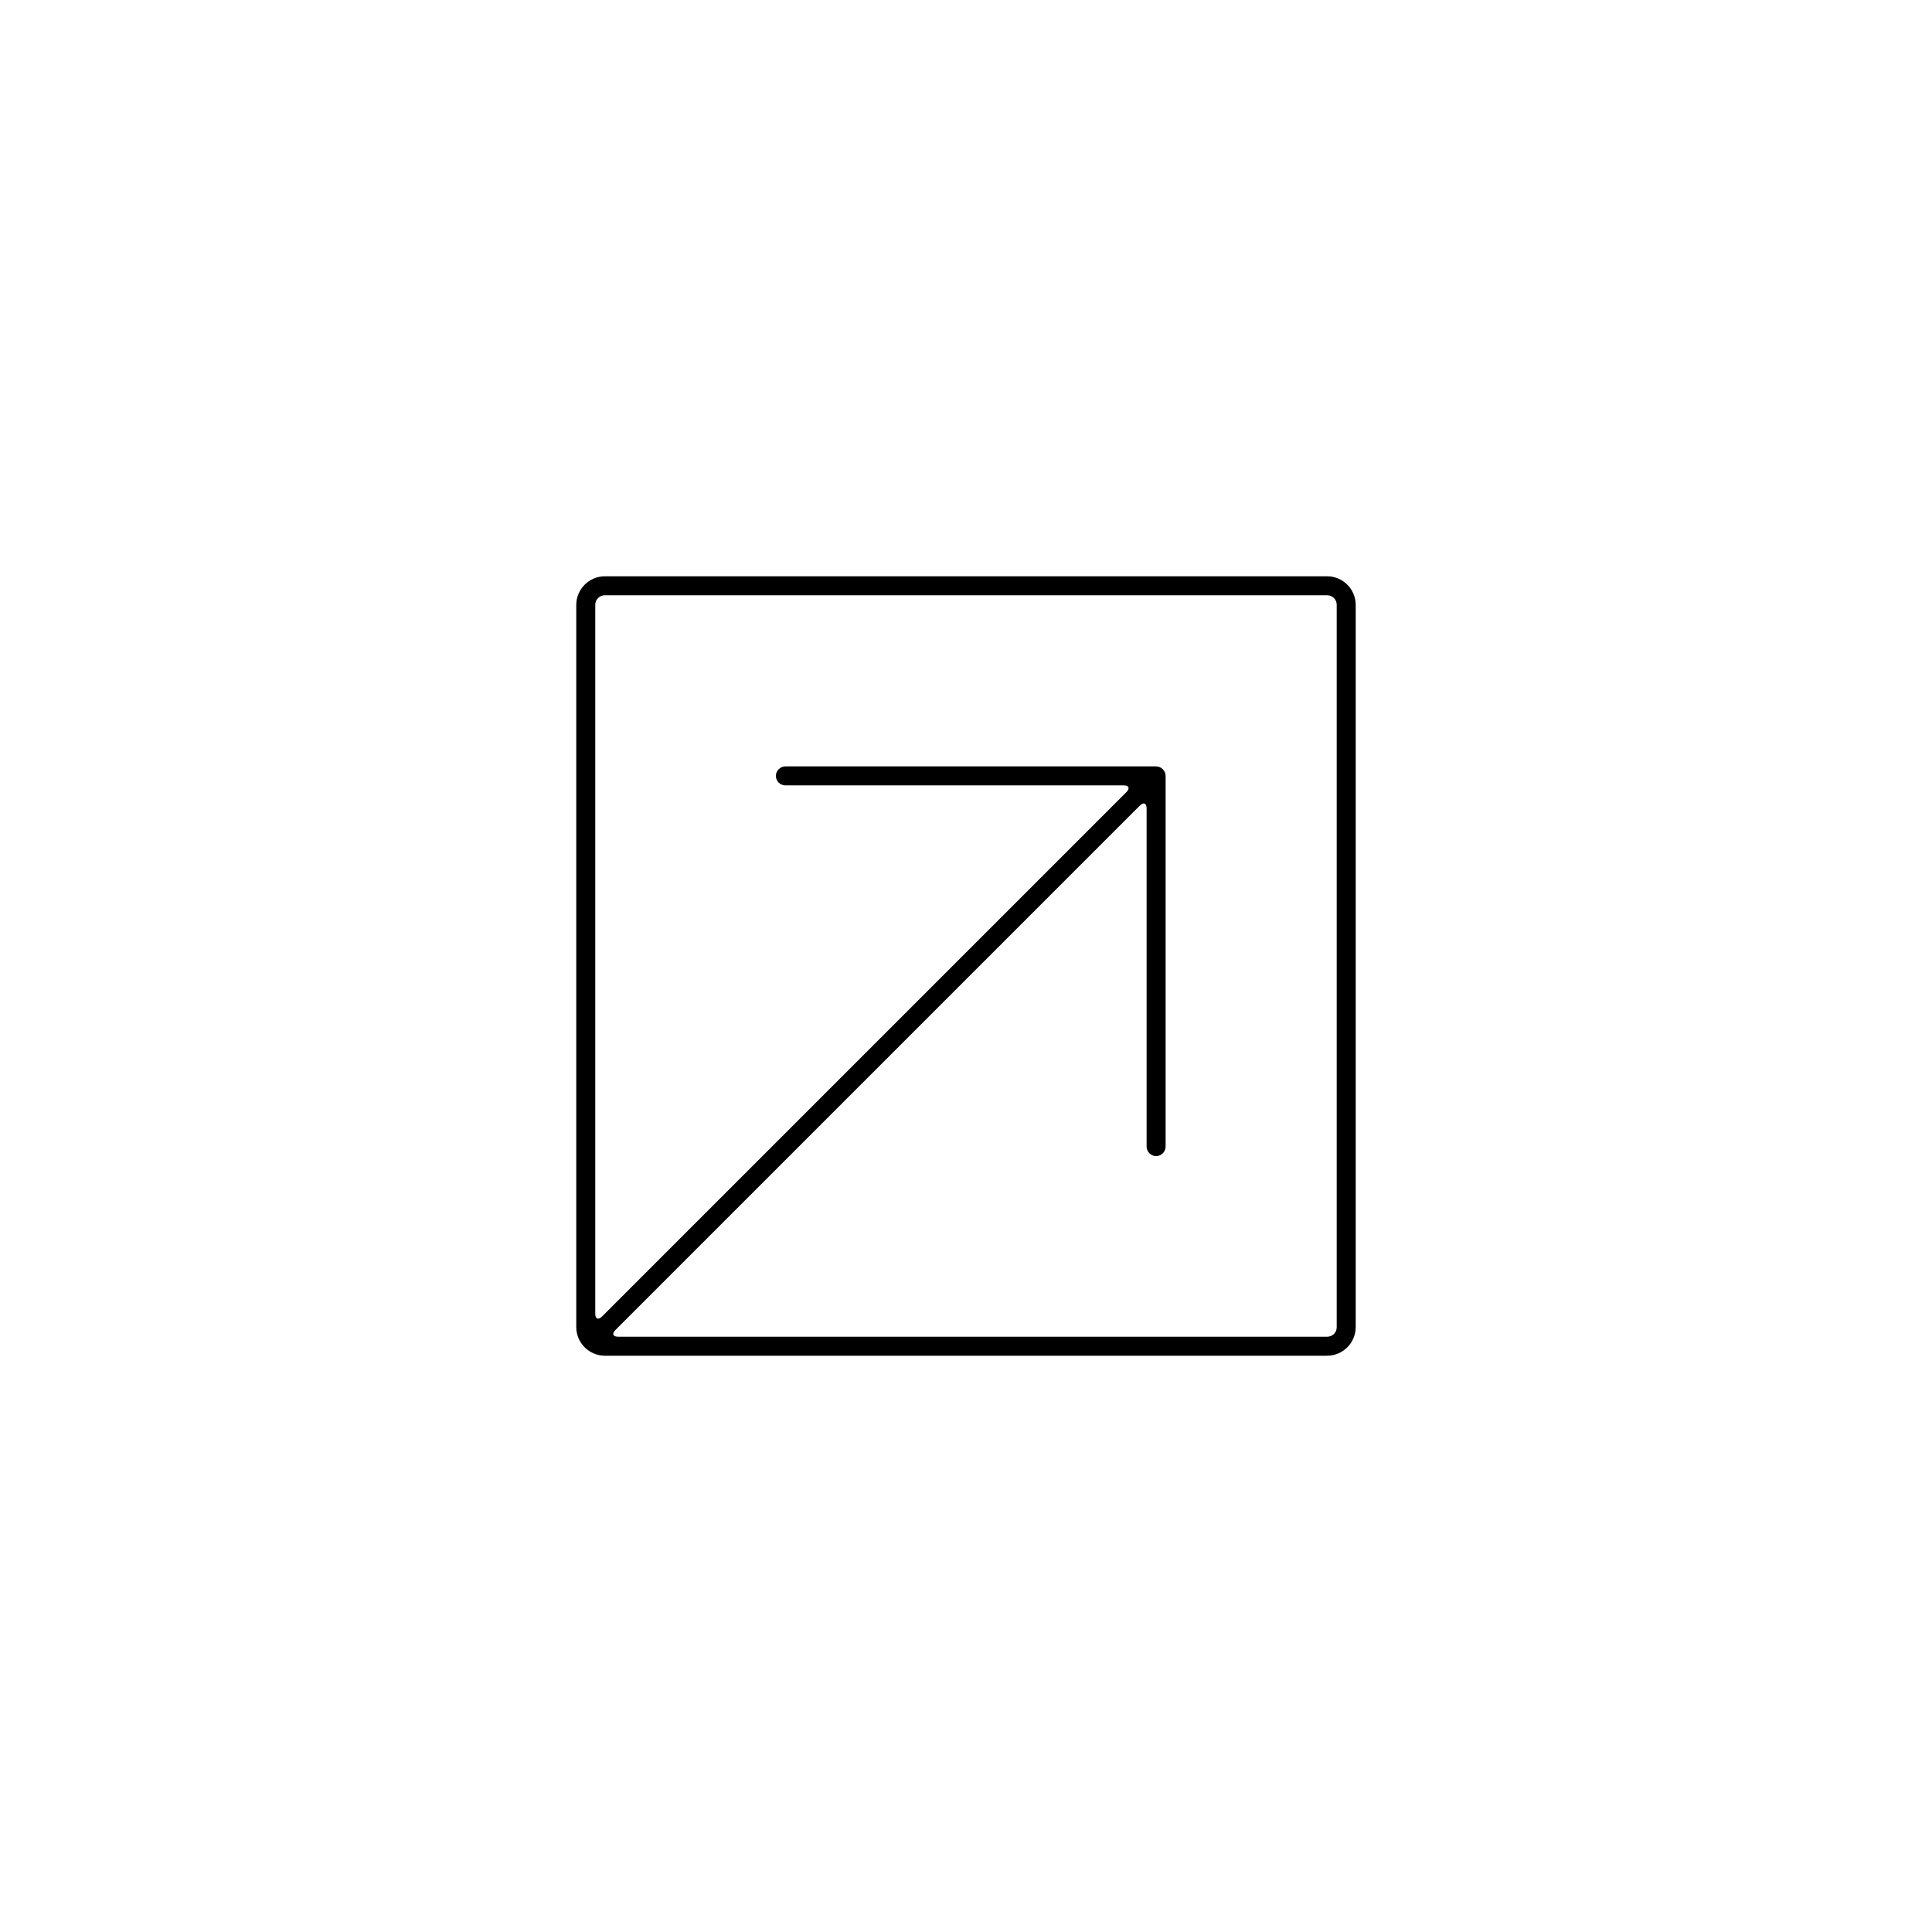
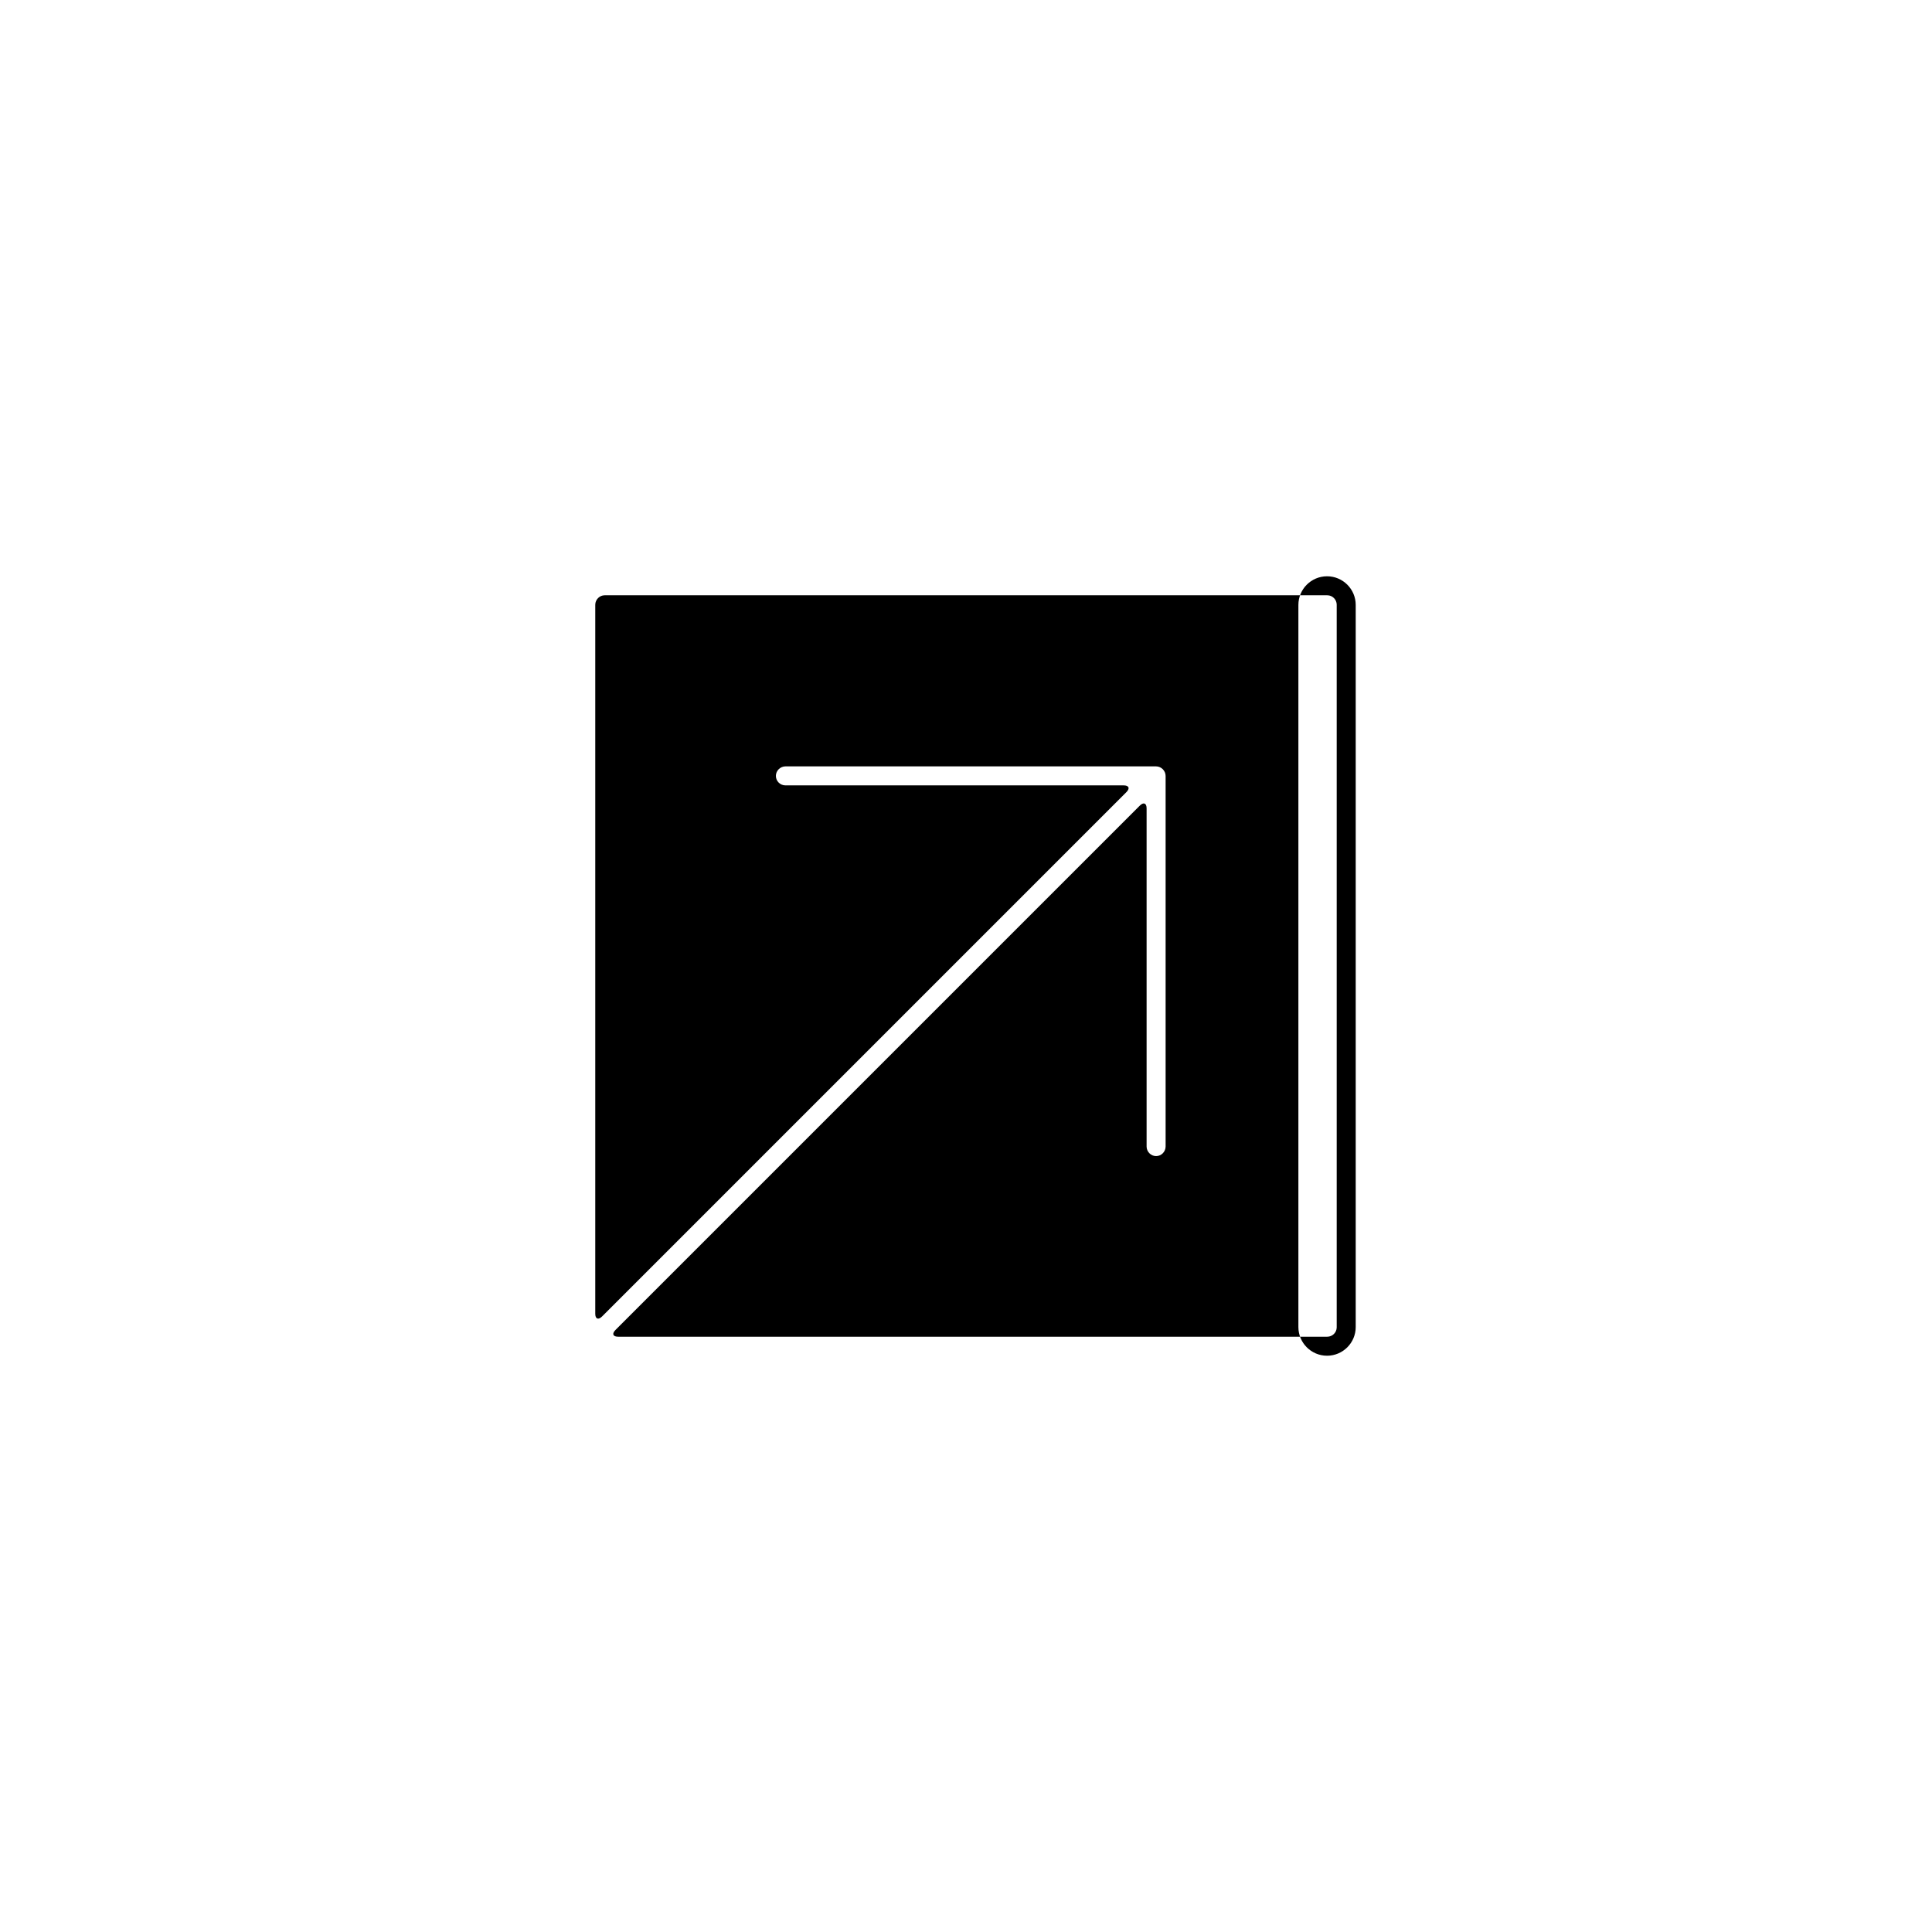
<svg xmlns="http://www.w3.org/2000/svg" fill="#000000" width="800px" height="800px" version="1.1" viewBox="144 144 512 512">
-   <path d="m495.68 296.72c4.195 0 7.598 3.41 7.598 7.594v191.37c0 4.195-3.414 7.598-7.598 7.598h-191.37c-4.195 0-7.594-3.414-7.594-7.598v-191.37c0-4.195 3.41-7.594 7.594-7.594zm-193.93 7.547v187.9c0 1.379 0.809 1.703 1.805 0.707l138.94-138.94c1.035-1.035 0.668-1.801-0.73-1.801h-89.617c-1.402 0-2.531-1.129-2.531-2.519 0-1.352 1.145-2.519 2.555-2.519h98.172c1.395 0 2.555 1.145 2.555 2.555v98.176c0 1.391-1.129 2.551-2.519 2.551-1.352 0-2.519-1.133-2.519-2.531v-89.617c0-1.402-0.805-1.723-1.801-0.73l-138.94 138.94c-1.035 1.035-0.68 1.805 0.707 1.805h187.9c1.379 0 2.512-1.113 2.512-2.484v-191.52c0-1.328-1.113-2.484-2.484-2.484h-191.52c-1.328 0-2.484 1.125-2.484 2.512z" />
+   <path d="m495.68 296.72c4.195 0 7.598 3.41 7.598 7.594v191.37c0 4.195-3.414 7.598-7.598 7.598c-4.195 0-7.594-3.414-7.594-7.598v-191.37c0-4.195 3.41-7.594 7.594-7.594zm-193.93 7.547v187.9c0 1.379 0.809 1.703 1.805 0.707l138.94-138.94c1.035-1.035 0.668-1.801-0.73-1.801h-89.617c-1.402 0-2.531-1.129-2.531-2.519 0-1.352 1.145-2.519 2.555-2.519h98.172c1.395 0 2.555 1.145 2.555 2.555v98.176c0 1.391-1.129 2.551-2.519 2.551-1.352 0-2.519-1.133-2.519-2.531v-89.617c0-1.402-0.805-1.723-1.801-0.73l-138.94 138.94c-1.035 1.035-0.68 1.805 0.707 1.805h187.9c1.379 0 2.512-1.113 2.512-2.484v-191.52c0-1.328-1.113-2.484-2.484-2.484h-191.52c-1.328 0-2.484 1.125-2.484 2.512z" />
</svg>